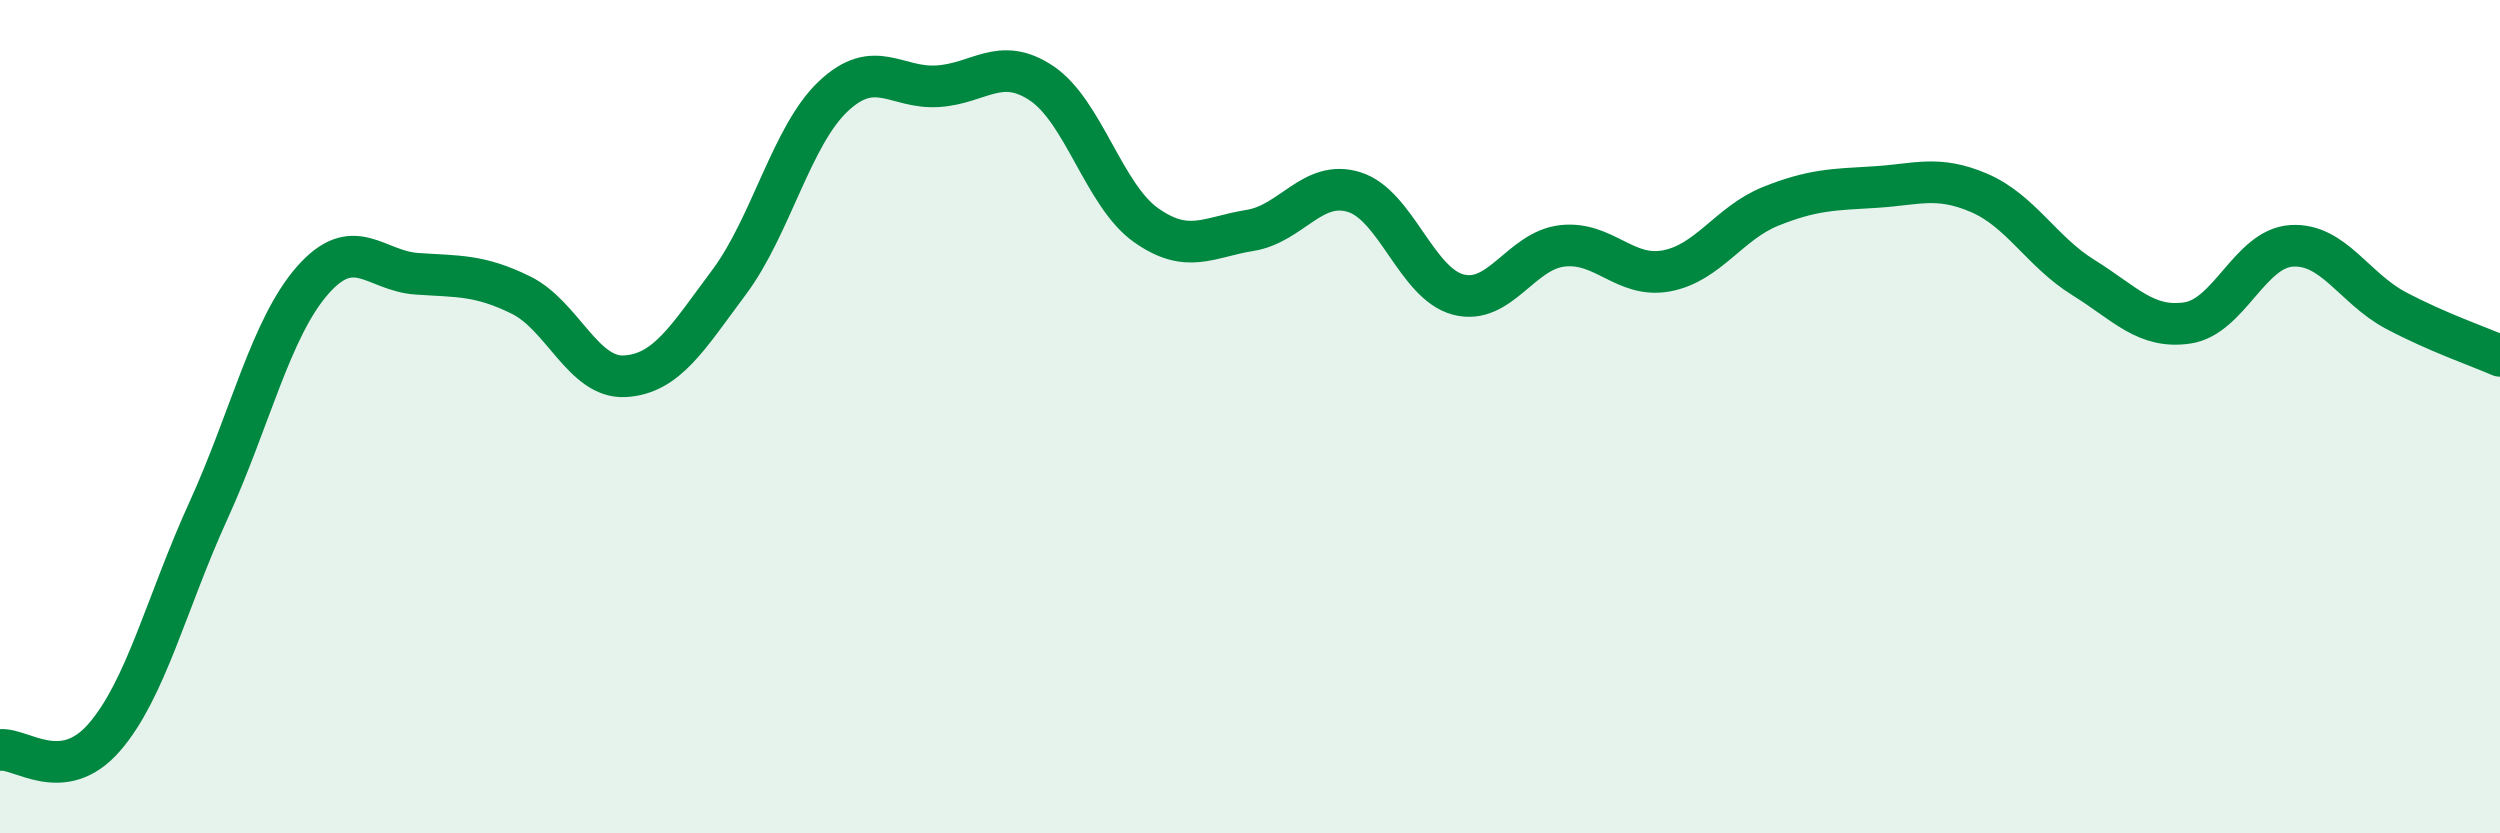
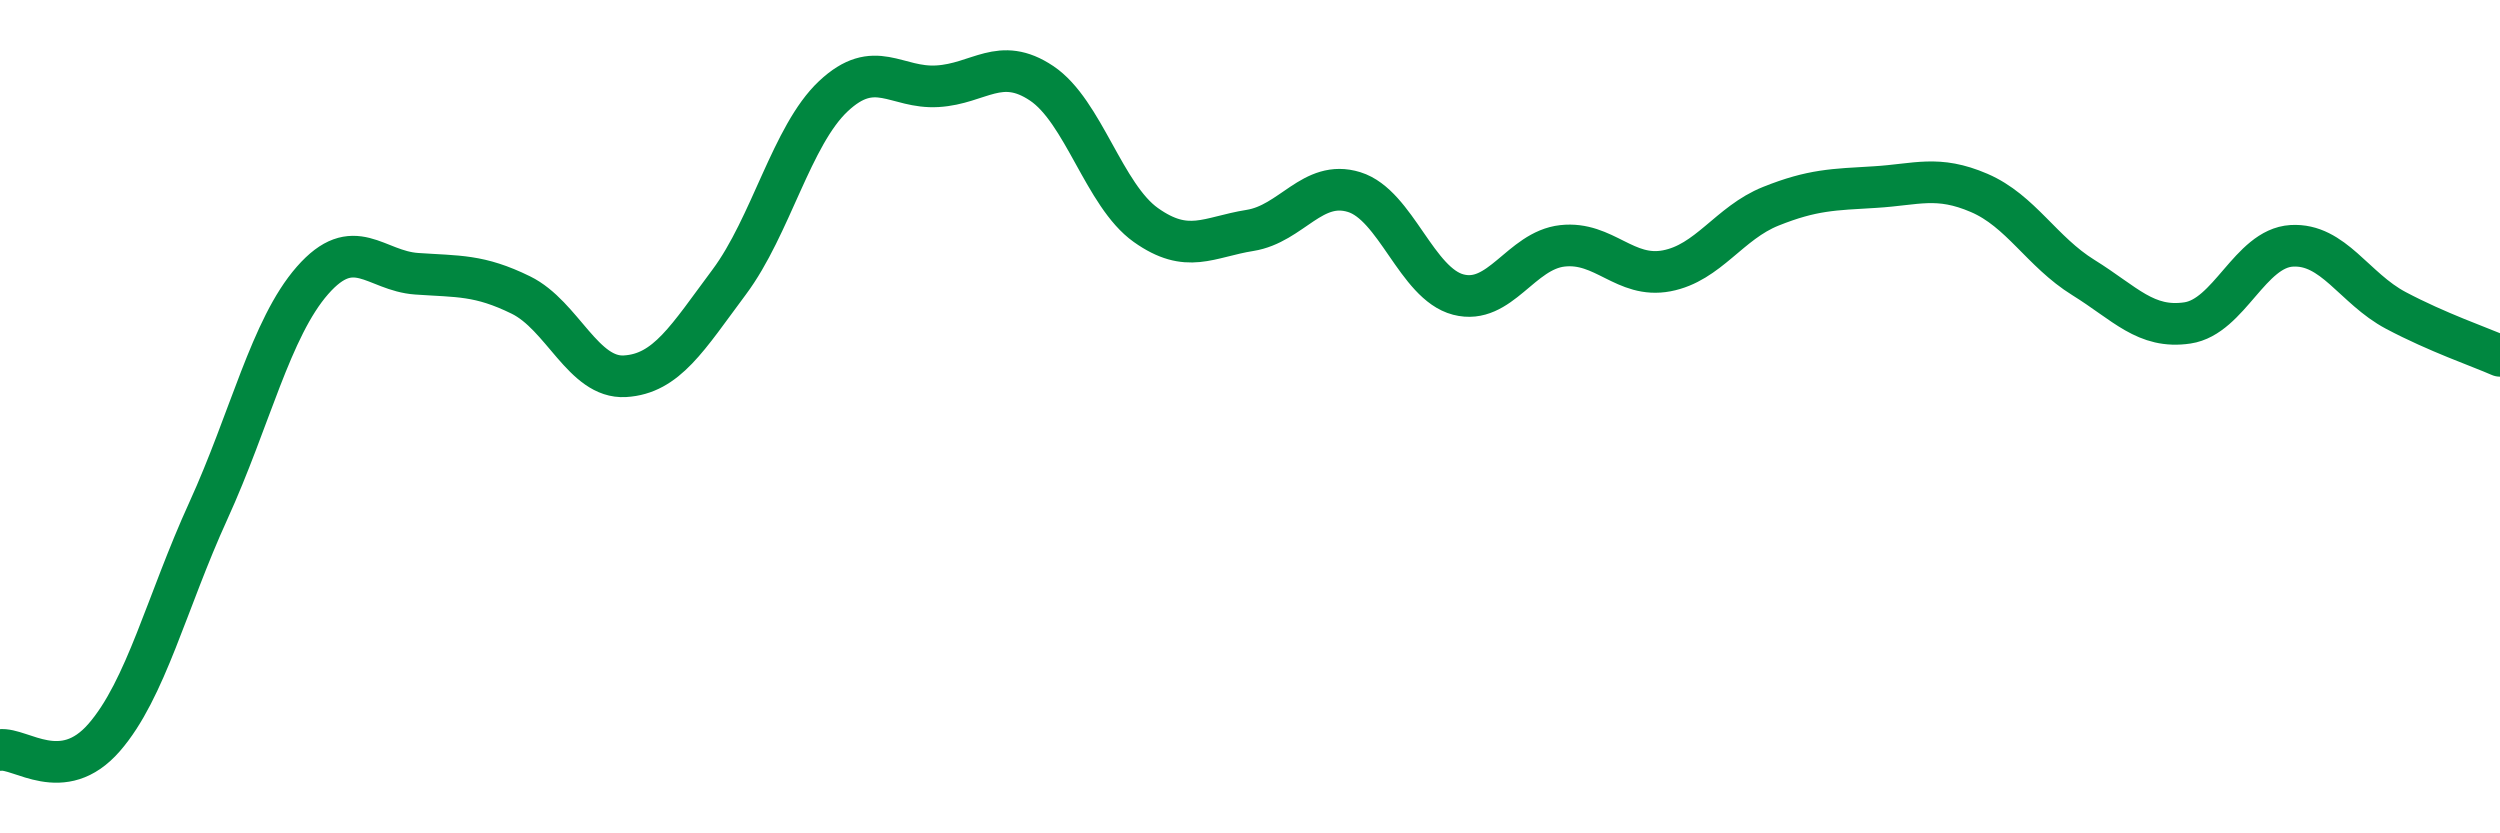
<svg xmlns="http://www.w3.org/2000/svg" width="60" height="20" viewBox="0 0 60 20">
-   <path d="M 0,18 C 0.5,17.94 1.5,18.85 2.5,17.7 C 3.5,16.55 4,14.45 5,12.26 C 6,10.07 6.5,7.87 7.5,6.73 C 8.5,5.59 9,6.5 10,6.57 C 11,6.64 11.5,6.59 12.5,7.08 C 13.5,7.57 14,9.09 15,9.03 C 16,8.97 16.5,8.11 17.5,6.77 C 18.5,5.43 19,3.25 20,2.31 C 21,1.37 21.5,2.13 22.5,2.07 C 23.5,2.01 24,1.33 25,2 C 26,2.67 26.5,4.69 27.5,5.4 C 28.5,6.11 29,5.69 30,5.53 C 31,5.37 31.5,4.3 32.5,4.61 C 33.5,4.92 34,6.81 35,7.07 C 36,7.33 36.5,6.01 37.5,5.9 C 38.5,5.79 39,6.69 40,6.5 C 41,6.31 41.5,5.35 42.5,4.95 C 43.5,4.55 44,4.55 45,4.49 C 46,4.43 46.5,4.2 47.5,4.63 C 48.5,5.06 49,6.04 50,6.66 C 51,7.28 51.5,7.9 52.5,7.75 C 53.5,7.6 54,5.96 55,5.9 C 56,5.84 56.5,6.92 57.5,7.45 C 58.5,7.98 59.5,8.32 60,8.54L60 20L0 20Z" fill="#008740" opacity="0.1" stroke-linecap="round" stroke-linejoin="round" />
  <path d="M 0,18 C 0.5,17.94 1.5,18.85 2.5,17.7 C 3.5,16.55 4,14.45 5,12.26 C 6,10.07 6.5,7.87 7.5,6.73 C 8.5,5.59 9,6.5 10,6.57 C 11,6.64 11.5,6.59 12.5,7.08 C 13.5,7.57 14,9.09 15,9.03 C 16,8.97 16.5,8.11 17.5,6.77 C 18.5,5.43 19,3.25 20,2.31 C 21,1.37 21.5,2.13 22.5,2.07 C 23.5,2.01 24,1.33 25,2 C 26,2.67 26.5,4.69 27.5,5.4 C 28.5,6.11 29,5.69 30,5.53 C 31,5.37 31.5,4.3 32.5,4.61 C 33.5,4.92 34,6.81 35,7.07 C 36,7.33 36.5,6.01 37.5,5.9 C 38.5,5.79 39,6.69 40,6.5 C 41,6.31 41.5,5.35 42.5,4.95 C 43.5,4.55 44,4.55 45,4.49 C 46,4.43 46.5,4.2 47.5,4.63 C 48.5,5.06 49,6.04 50,6.66 C 51,7.28 51.5,7.9 52.5,7.75 C 53.5,7.6 54,5.96 55,5.9 C 56,5.84 56.5,6.92 57.5,7.45 C 58.5,7.98 59.5,8.32 60,8.54" stroke="#008740" stroke-width="1" fill="none" stroke-linecap="round" stroke-linejoin="round" />
</svg>